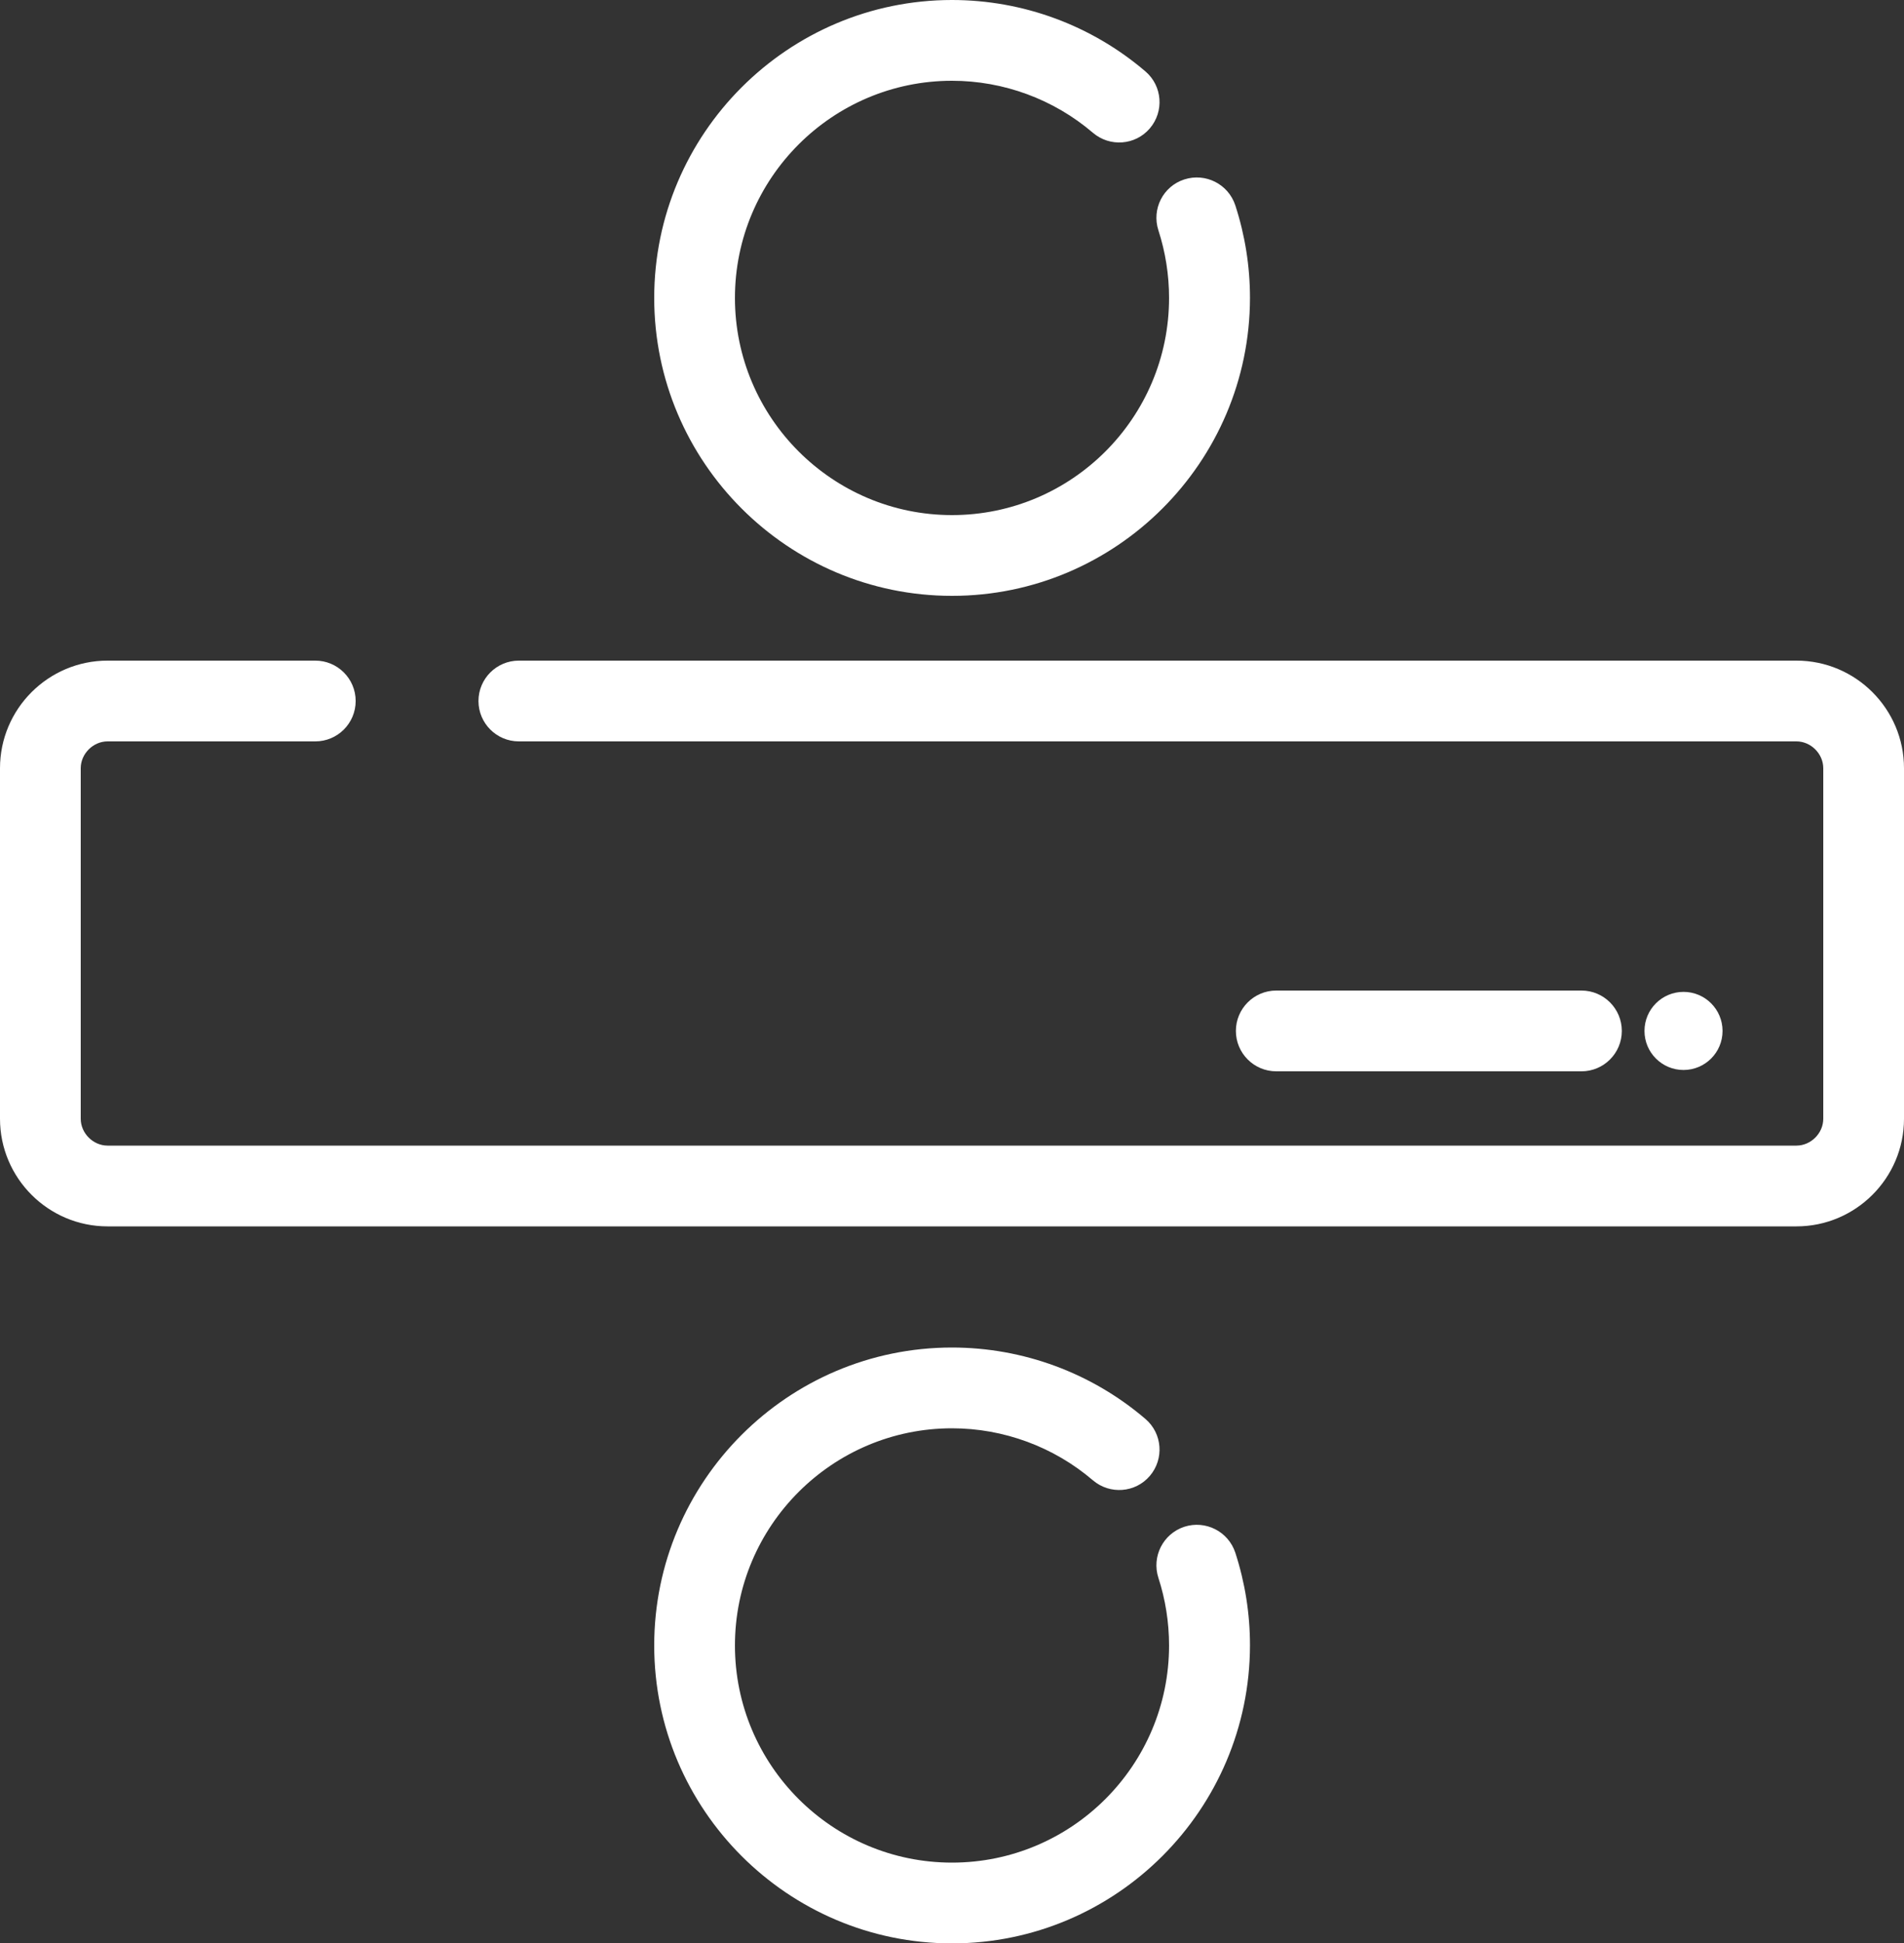
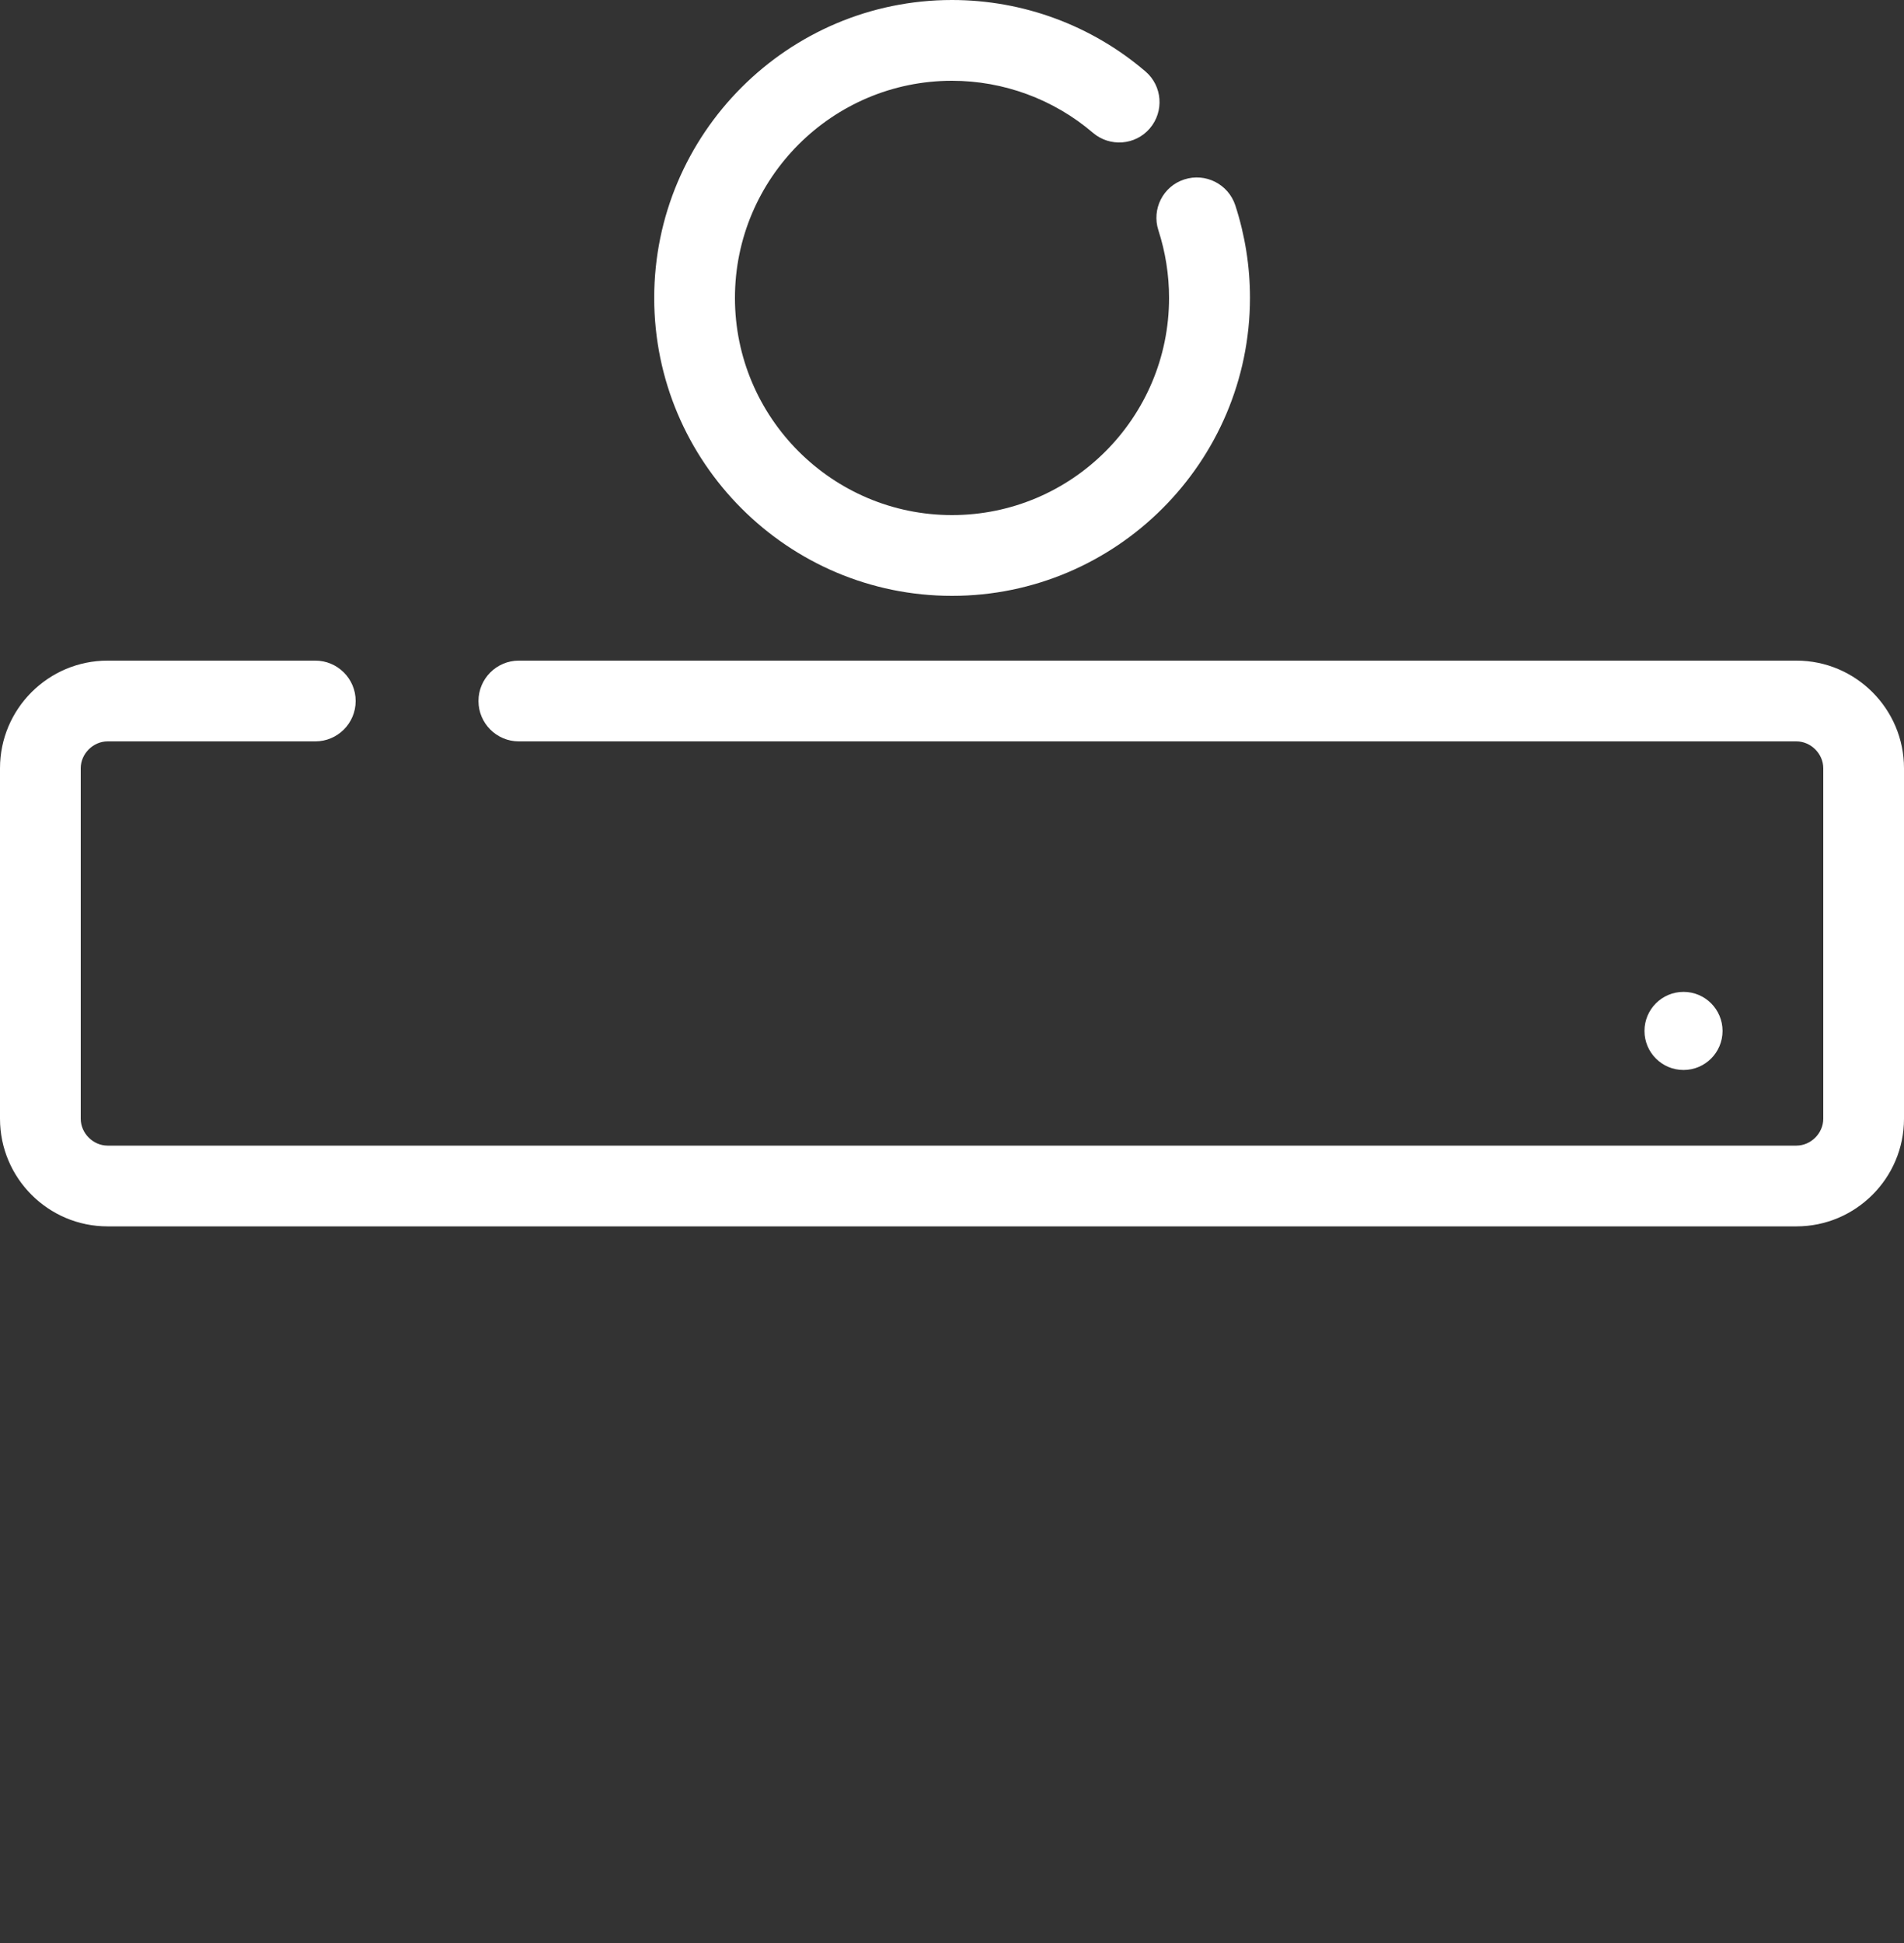
<svg xmlns="http://www.w3.org/2000/svg" fill="#ffffff" height="1020.2" preserveAspectRatio="xMidYMid meet" version="1" viewBox="500.0 489.9 1000.0 1020.2" width="1000" zoomAndPan="magnify">
  <rect x="500.0" y="489.9" width="1000.0" height="1020.2" fill="#333333" stroke="none" />
  <g id="change1_1">
    <path d="M1443.5,1133.7h-887c-31.2,0-56.5-25.4-56.5-56.5v-184c0-31.2,25.4-56.5,56.5-56.5h109.1c11.7,0,21.2,9.5,21.2,21.2 s-9.5,21.2-21.2,21.2H556.5c-7.6,0-14.1,6.5-14.1,14.1v184c0,7.6,6.5,14.1,14.1,14.1h887c7.6,0,14.1-6.5,14.1-14.1v-184 c0-7.6-6.5-14.1-14.1-14.1h-671c-11.7,0-21.2-9.5-21.2-21.2s9.5-21.2,21.2-21.2h671c31.2,0,56.5,25.4,56.5,56.5v184 C1500,1108.4,1474.6,1133.7,1443.5,1133.7z" />
  </g>
  <g id="change1_2">
    <path d="M1000,802.7c-86.2,0-156.4-70.2-156.4-156.4s70.2-156.4,156.4-156.4c37.3,0,73.3,13.3,101.6,37.5c8.9,7.6,9.9,21,2.3,29.9 s-21,9.9-29.9,2.3c-20.6-17.6-46.9-27.3-74-27.3c-62.8,0-114,51.1-114,114c0,62.8,51.1,114,114,114s114-51.1,114-114 c0-12.1-1.9-24.1-5.6-35.5c-3.6-11.1,2.4-23.1,13.6-26.7c11.1-3.6,23.1,2.4,26.8,13.6c5.1,15.7,7.7,32,7.7,48.6 C1156.4,732.5,1086.2,802.7,1000,802.7z" />
  </g>
  <g id="change1_3">
-     <path d="M1330.6,1052.3h-160.3c-11.7,0-21.2-9.5-21.2-21.2s9.5-21.2,21.2-21.2h160.3c11.7,0,21.2,9.5,21.2,21.2 C1351.8,1042.8,1342.3,1052.3,1330.6,1052.3z" />
-   </g>
+     </g>
  <g id="change1_4">
    <circle cx="1384.2" cy="1031.1" r="20.5" />
  </g>
  <g id="change1_5">
-     <path d="M1000,1510.1c-86.2,0-156.4-70.2-156.4-156.4s70.2-156.4,156.4-156.4c37.3,0,73.3,13.3,101.6,37.5c8.9,7.6,9.9,21,2.3,29.9 s-21,9.9-29.9,2.3c-20.6-17.6-46.9-27.3-74-27.3c-62.8,0-114,51.1-114,114s51.1,114,114,114s114-51.1,114-114 c0-12.1-1.9-24.1-5.6-35.5c-3.6-11.1,2.4-23.1,13.6-26.8c11.1-3.6,23.1,2.4,26.8,13.6c5.1,15.7,7.7,32,7.7,48.6 C1156.4,1439.9,1086.2,1510.1,1000,1510.1z" />
-   </g>
+     </g>
</svg>